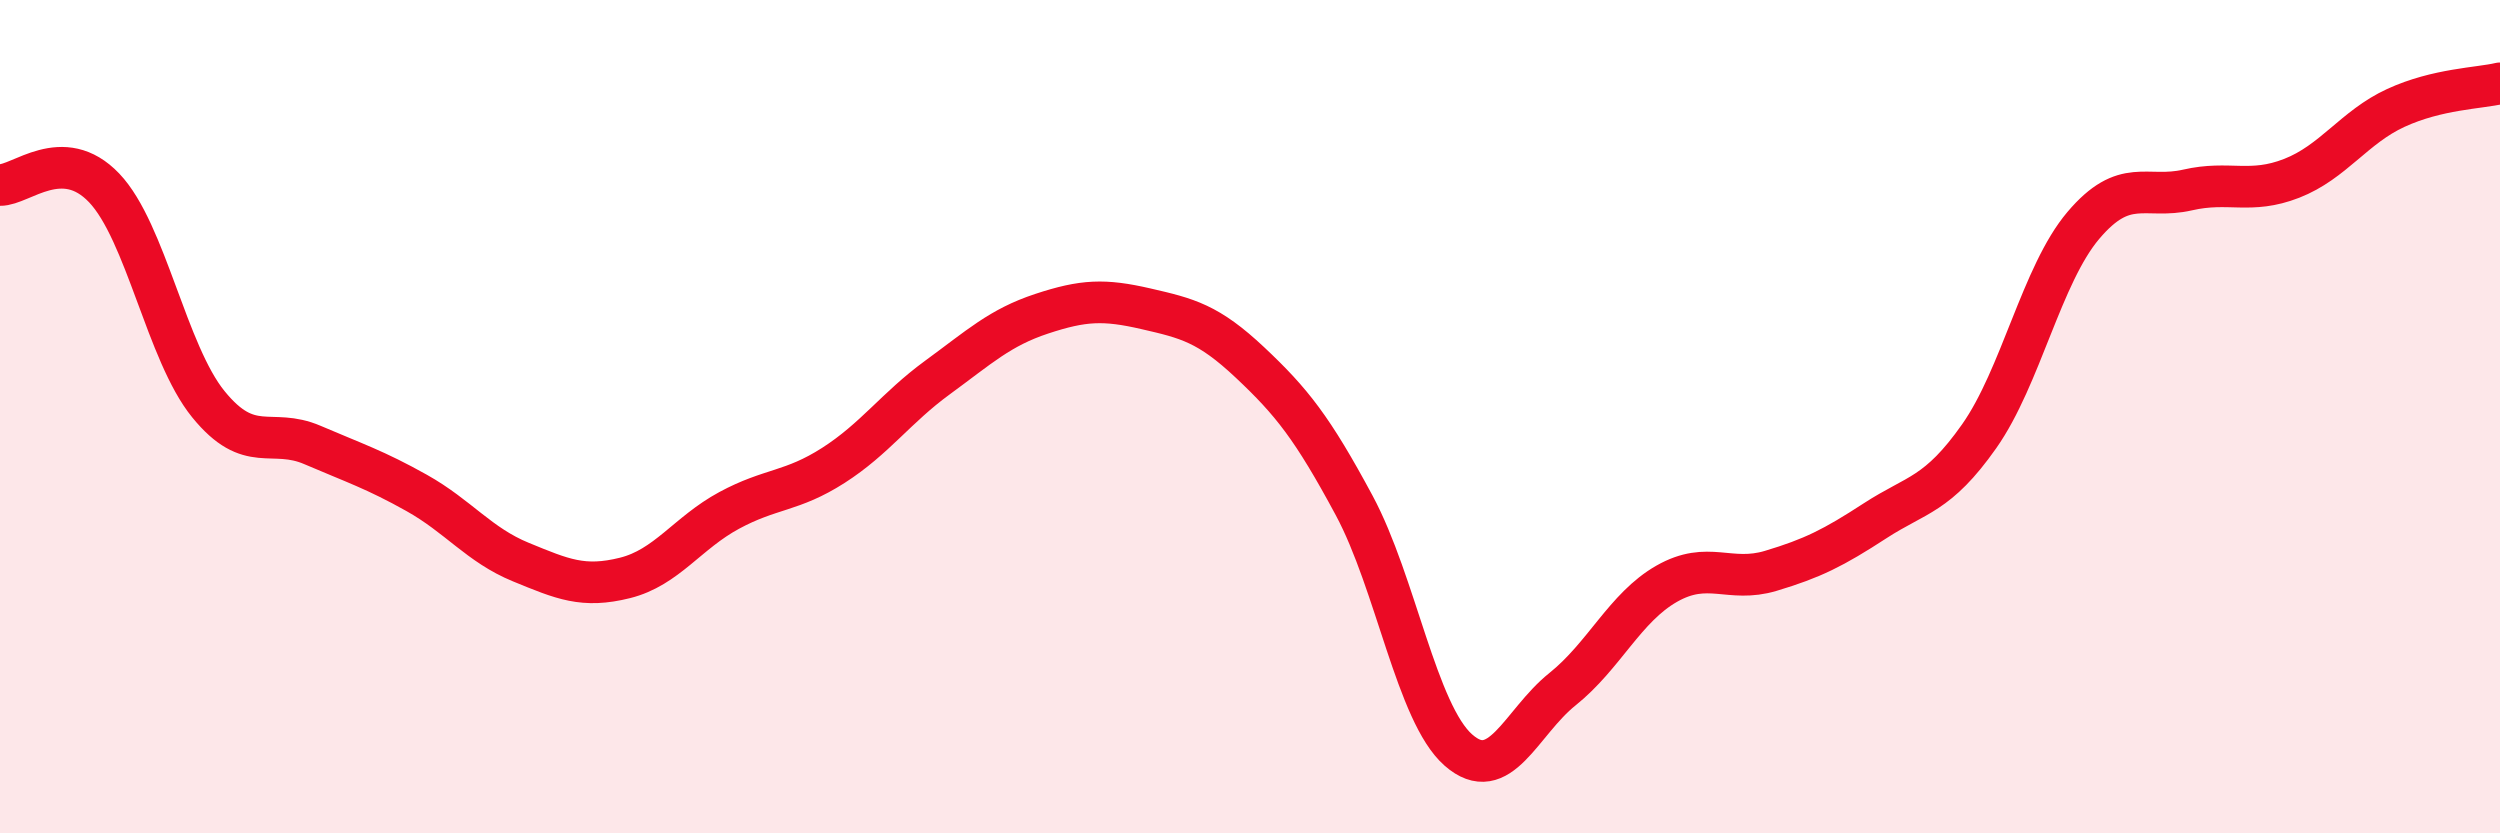
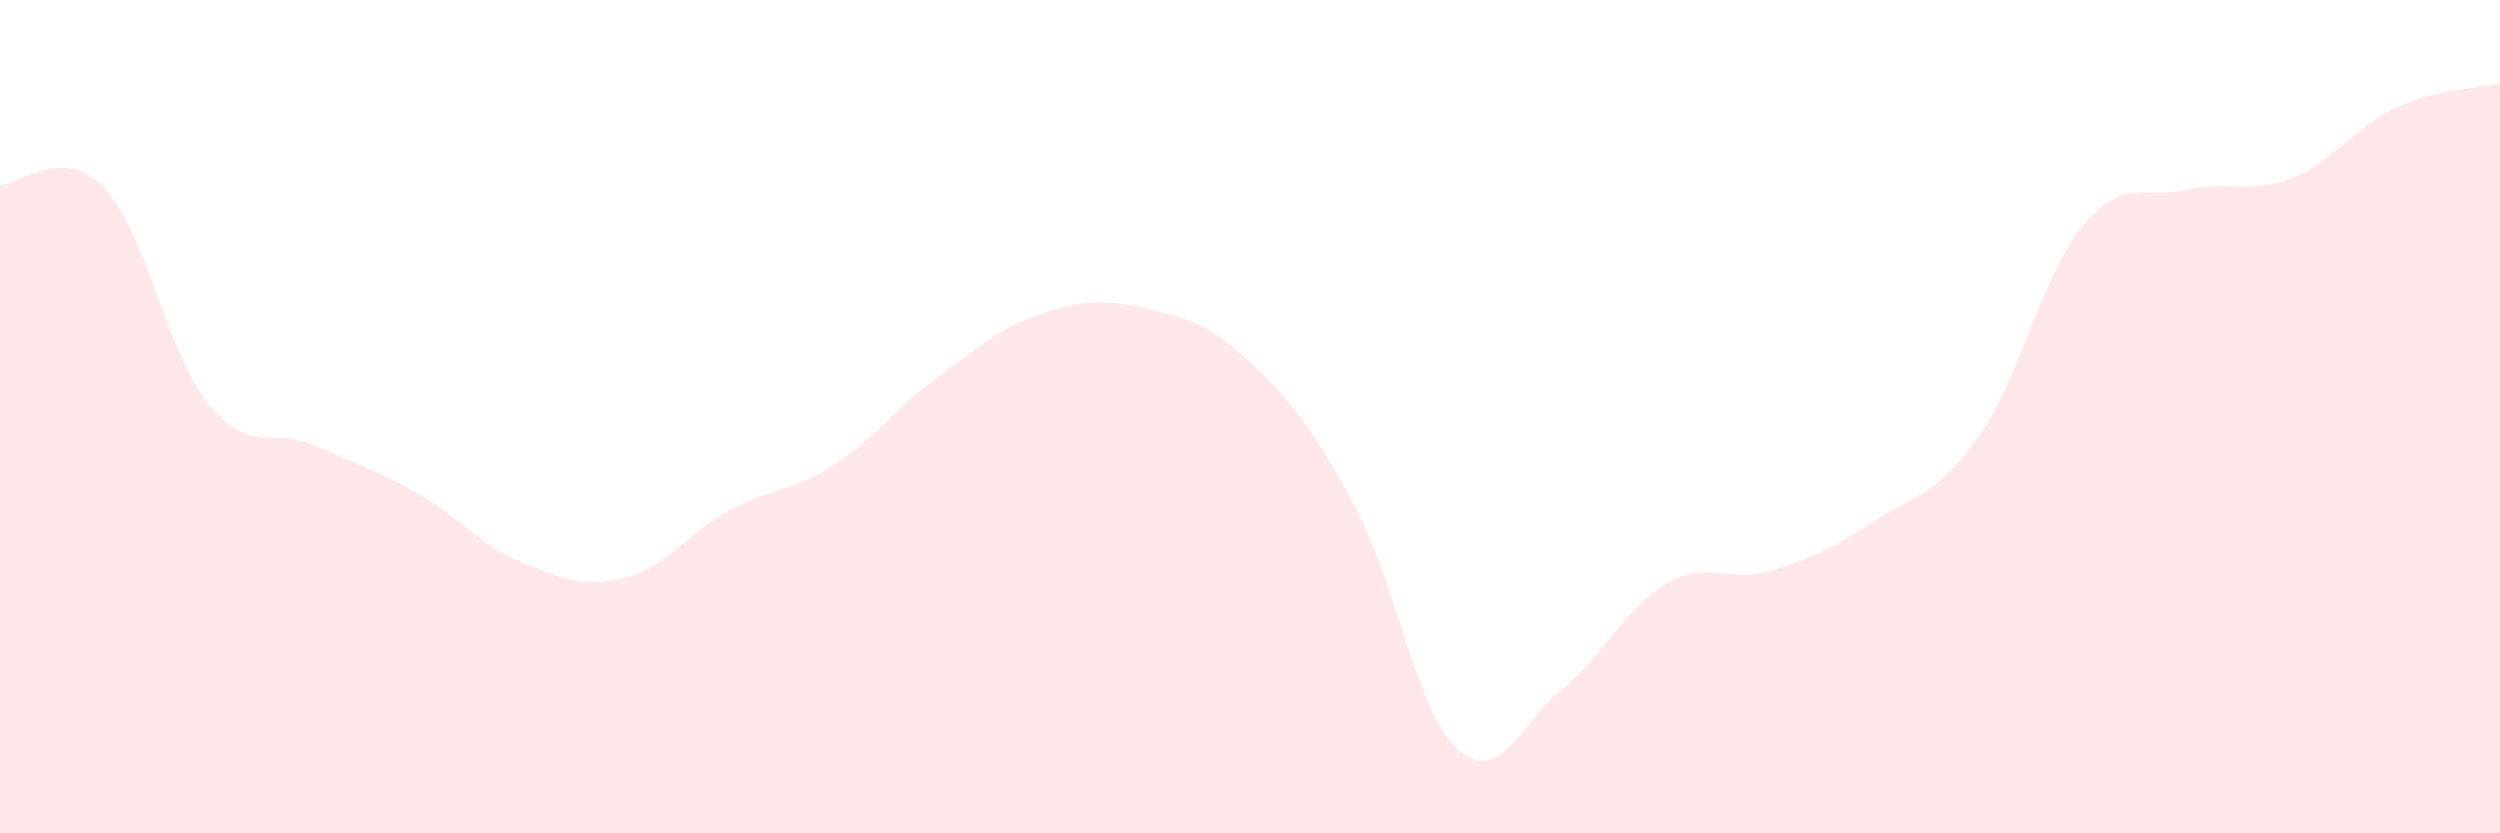
<svg xmlns="http://www.w3.org/2000/svg" width="60" height="20" viewBox="0 0 60 20">
  <path d="M 0,4.44 C 0.5,4.45 1.5,3.46 2.5,4.51 C 3.5,5.56 4,8.47 5,9.7 C 6,10.93 6.5,10.25 7.5,10.68 C 8.5,11.11 9,11.27 10,11.83 C 11,12.39 11.5,13.08 12.5,13.49 C 13.5,13.9 14,14.12 15,13.87 C 16,13.62 16.5,12.79 17.5,12.25 C 18.5,11.71 19,11.81 20,11.17 C 21,10.53 21.5,9.79 22.5,9.06 C 23.5,8.33 24,7.86 25,7.53 C 26,7.2 26.5,7.18 27.5,7.41 C 28.5,7.64 29,7.76 30,8.7 C 31,9.64 31.5,10.27 32.5,12.13 C 33.5,13.99 34,17.12 35,18 C 36,18.88 36.5,17.34 37.5,16.54 C 38.5,15.74 39,14.58 40,14.01 C 41,13.44 41.5,14 42.5,13.7 C 43.5,13.4 44,13.15 45,12.5 C 46,11.85 46.5,11.89 47.5,10.47 C 48.5,9.05 49,6.59 50,5.41 C 51,4.23 51.5,4.79 52.5,4.56 C 53.5,4.33 54,4.67 55,4.28 C 56,3.89 56.5,3.05 57.5,2.59 C 58.5,2.13 59.5,2.12 60,2L60 20L0 20Z" fill="#EB0A25" opacity="0.1" stroke-linecap="round" stroke-linejoin="round" />
-   <path d="M 0,4.44 C 0.5,4.45 1.5,3.46 2.5,4.51 C 3.5,5.56 4,8.47 5,9.7 C 6,10.93 6.5,10.25 7.5,10.68 C 8.5,11.11 9,11.27 10,11.83 C 11,12.39 11.5,13.08 12.5,13.49 C 13.5,13.9 14,14.12 15,13.87 C 16,13.62 16.5,12.79 17.5,12.25 C 18.5,11.71 19,11.81 20,11.17 C 21,10.53 21.5,9.79 22.5,9.06 C 23.5,8.33 24,7.86 25,7.53 C 26,7.2 26.5,7.18 27.5,7.41 C 28.5,7.64 29,7.76 30,8.7 C 31,9.64 31.5,10.27 32.5,12.13 C 33.5,13.99 34,17.12 35,18 C 36,18.88 36.5,17.34 37.5,16.54 C 38.5,15.74 39,14.58 40,14.01 C 41,13.44 41.5,14 42.5,13.7 C 43.5,13.4 44,13.15 45,12.5 C 46,11.85 46.5,11.89 47.5,10.47 C 48.5,9.05 49,6.59 50,5.41 C 51,4.23 51.5,4.79 52.5,4.56 C 53.5,4.33 54,4.67 55,4.28 C 56,3.89 56.5,3.05 57.5,2.59 C 58.5,2.13 59.5,2.12 60,2" stroke="#EB0A25" stroke-width="1" fill="none" stroke-linecap="round" stroke-linejoin="round" />
</svg>